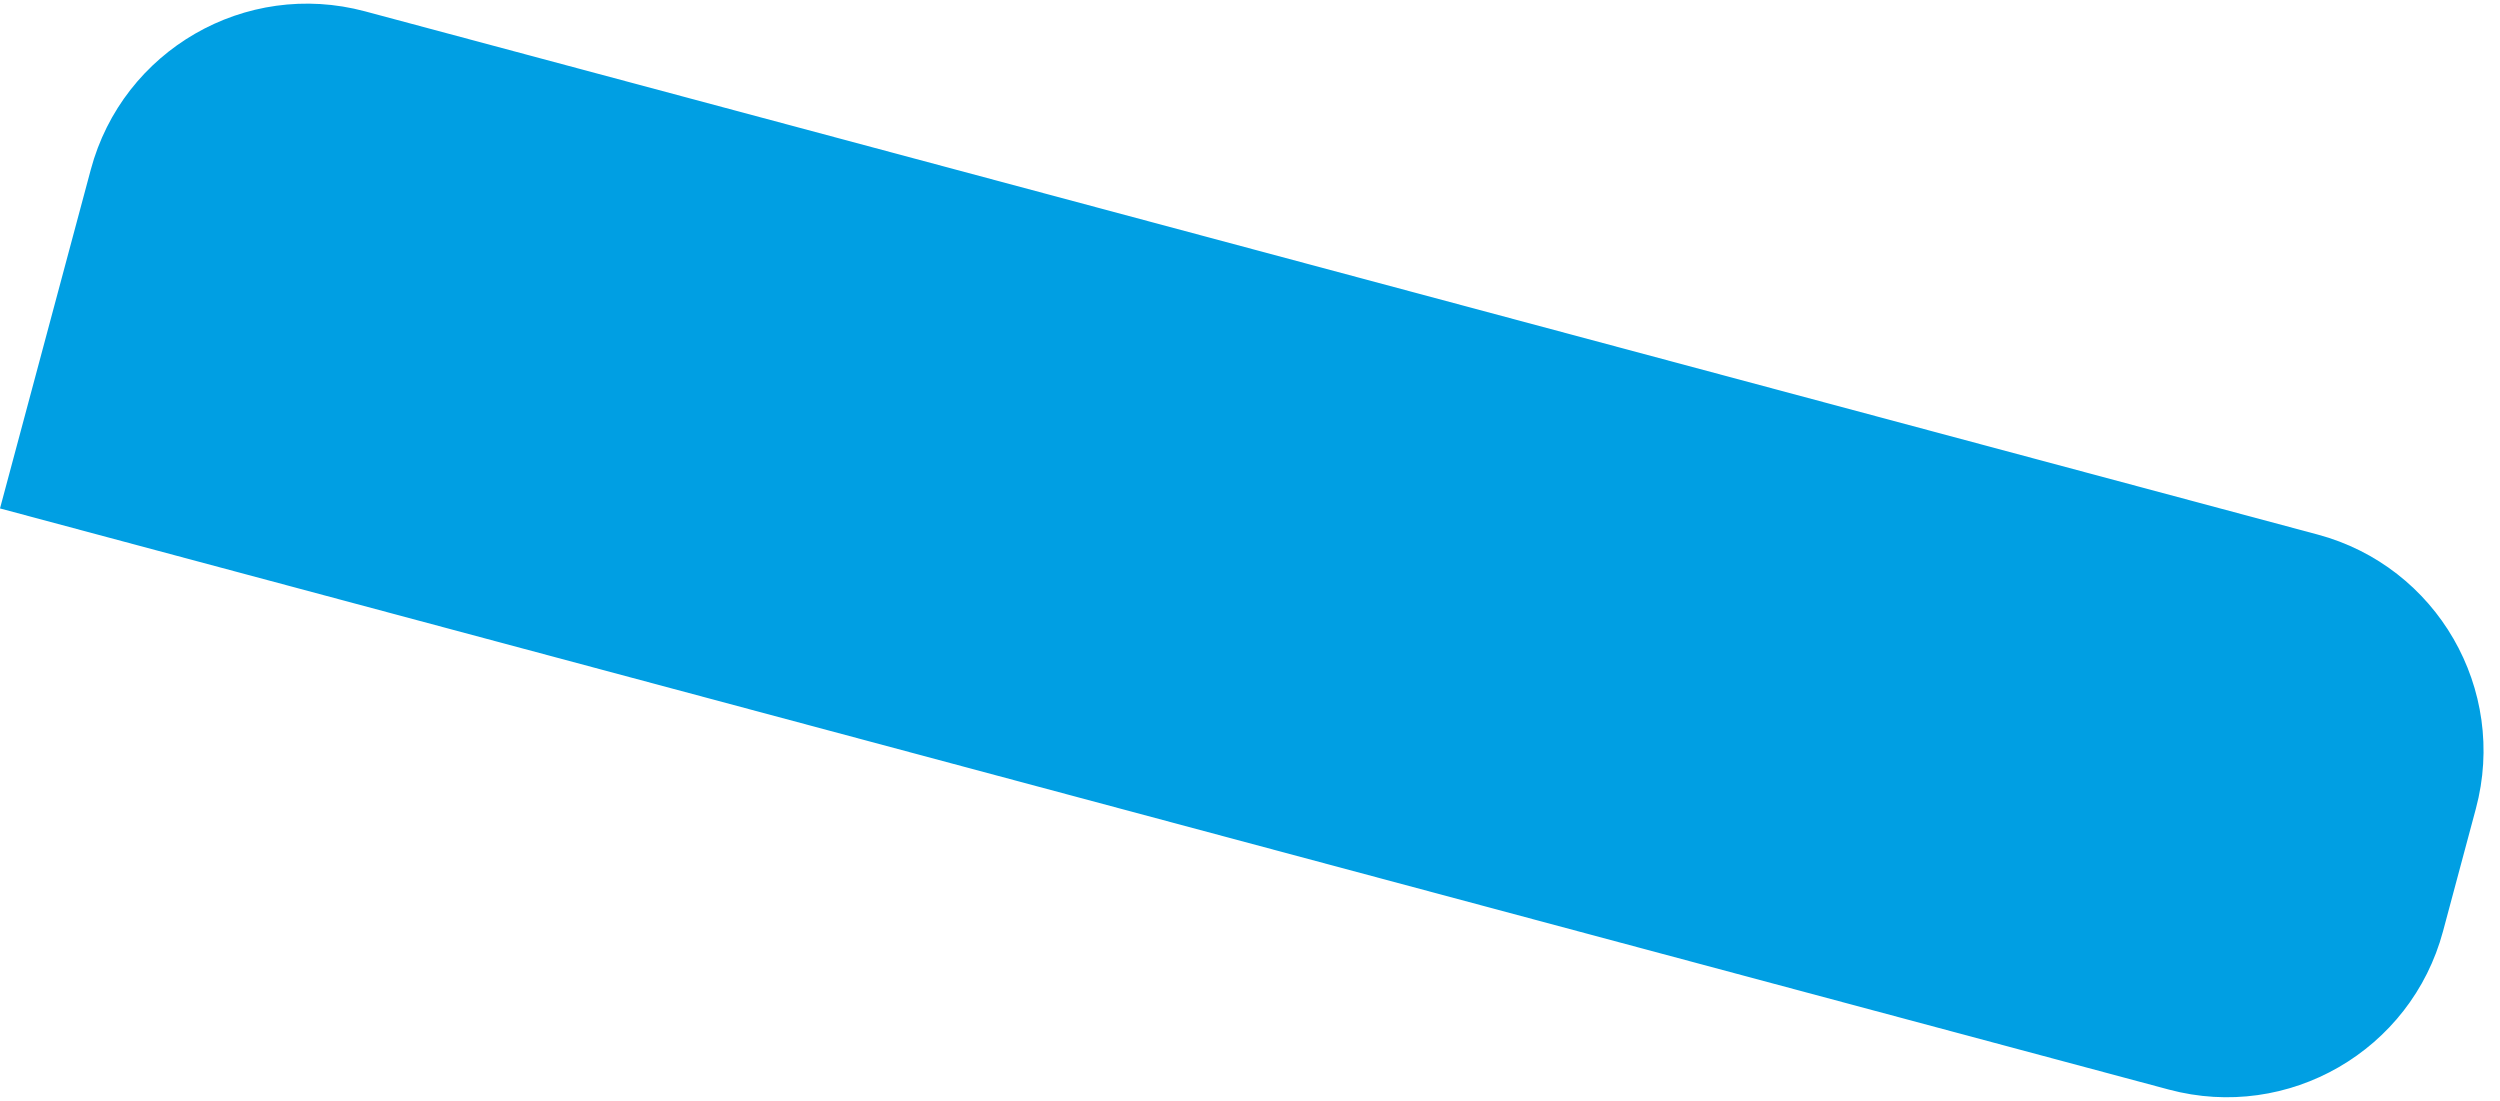
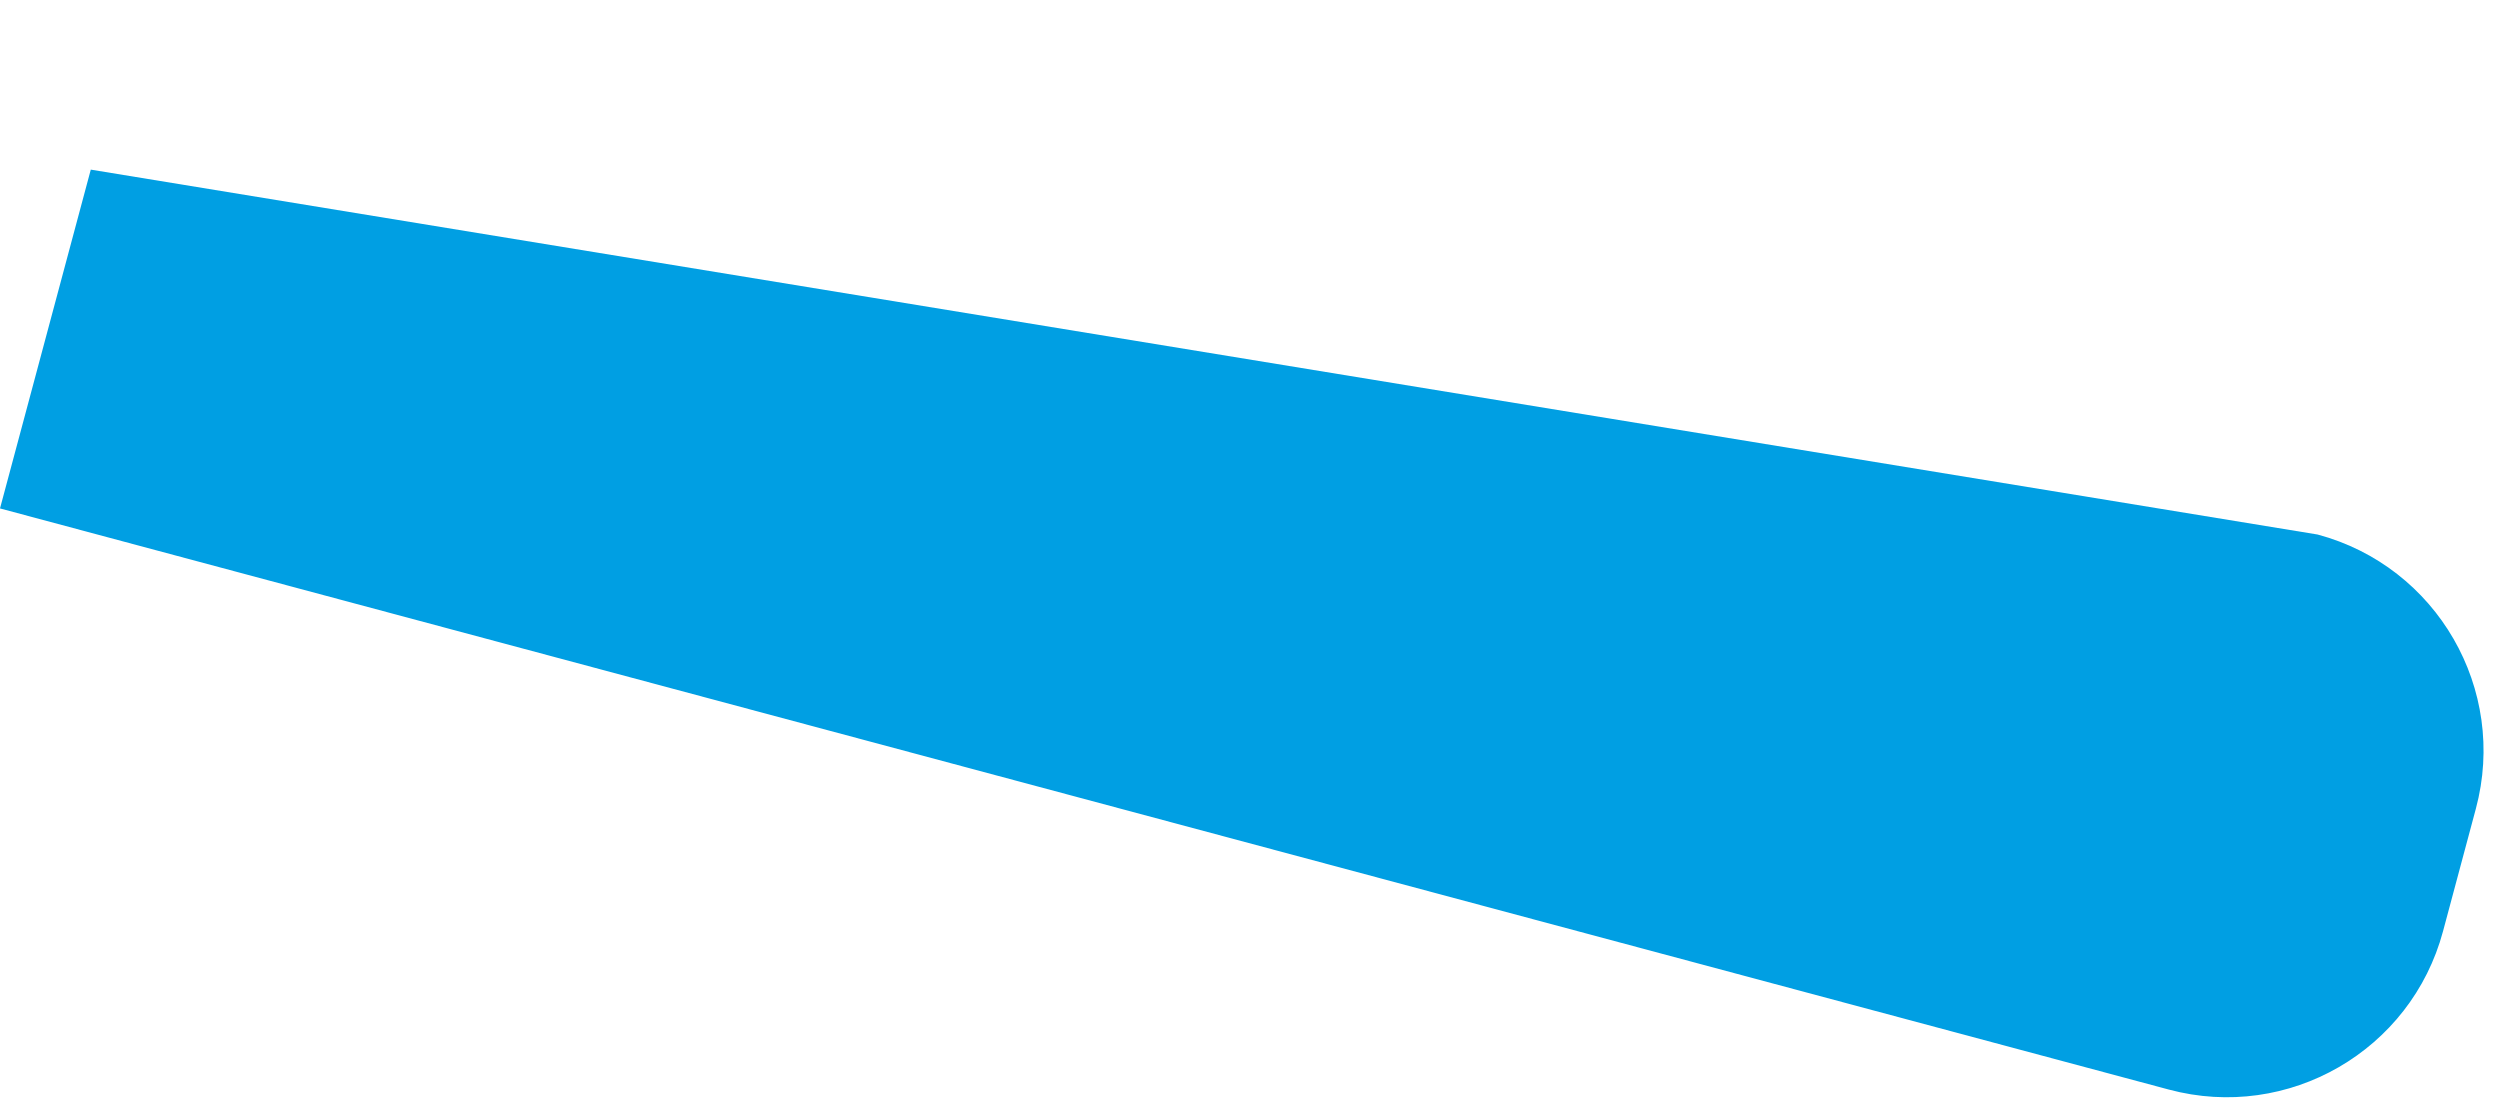
<svg xmlns="http://www.w3.org/2000/svg" width="134" height="59" viewBox="0 0 134 59" fill="none">
-   <path d="M4.866 9.092C6.581 2.691 13.161 -1.108 19.563 0.607L124.221 28.65C130.623 30.365 134.422 36.945 132.706 43.347L130.946 49.915C129.231 56.317 122.651 60.116 116.249 58.401L-3.42972e-06 27.252L4.866 9.092Z" fill="#009FE3" />
+   <path d="M4.866 9.092L124.221 28.65C130.623 30.365 134.422 36.945 132.706 43.347L130.946 49.915C129.231 56.317 122.651 60.116 116.249 58.401L-3.42972e-06 27.252L4.866 9.092Z" fill="#009FE3" />
</svg>